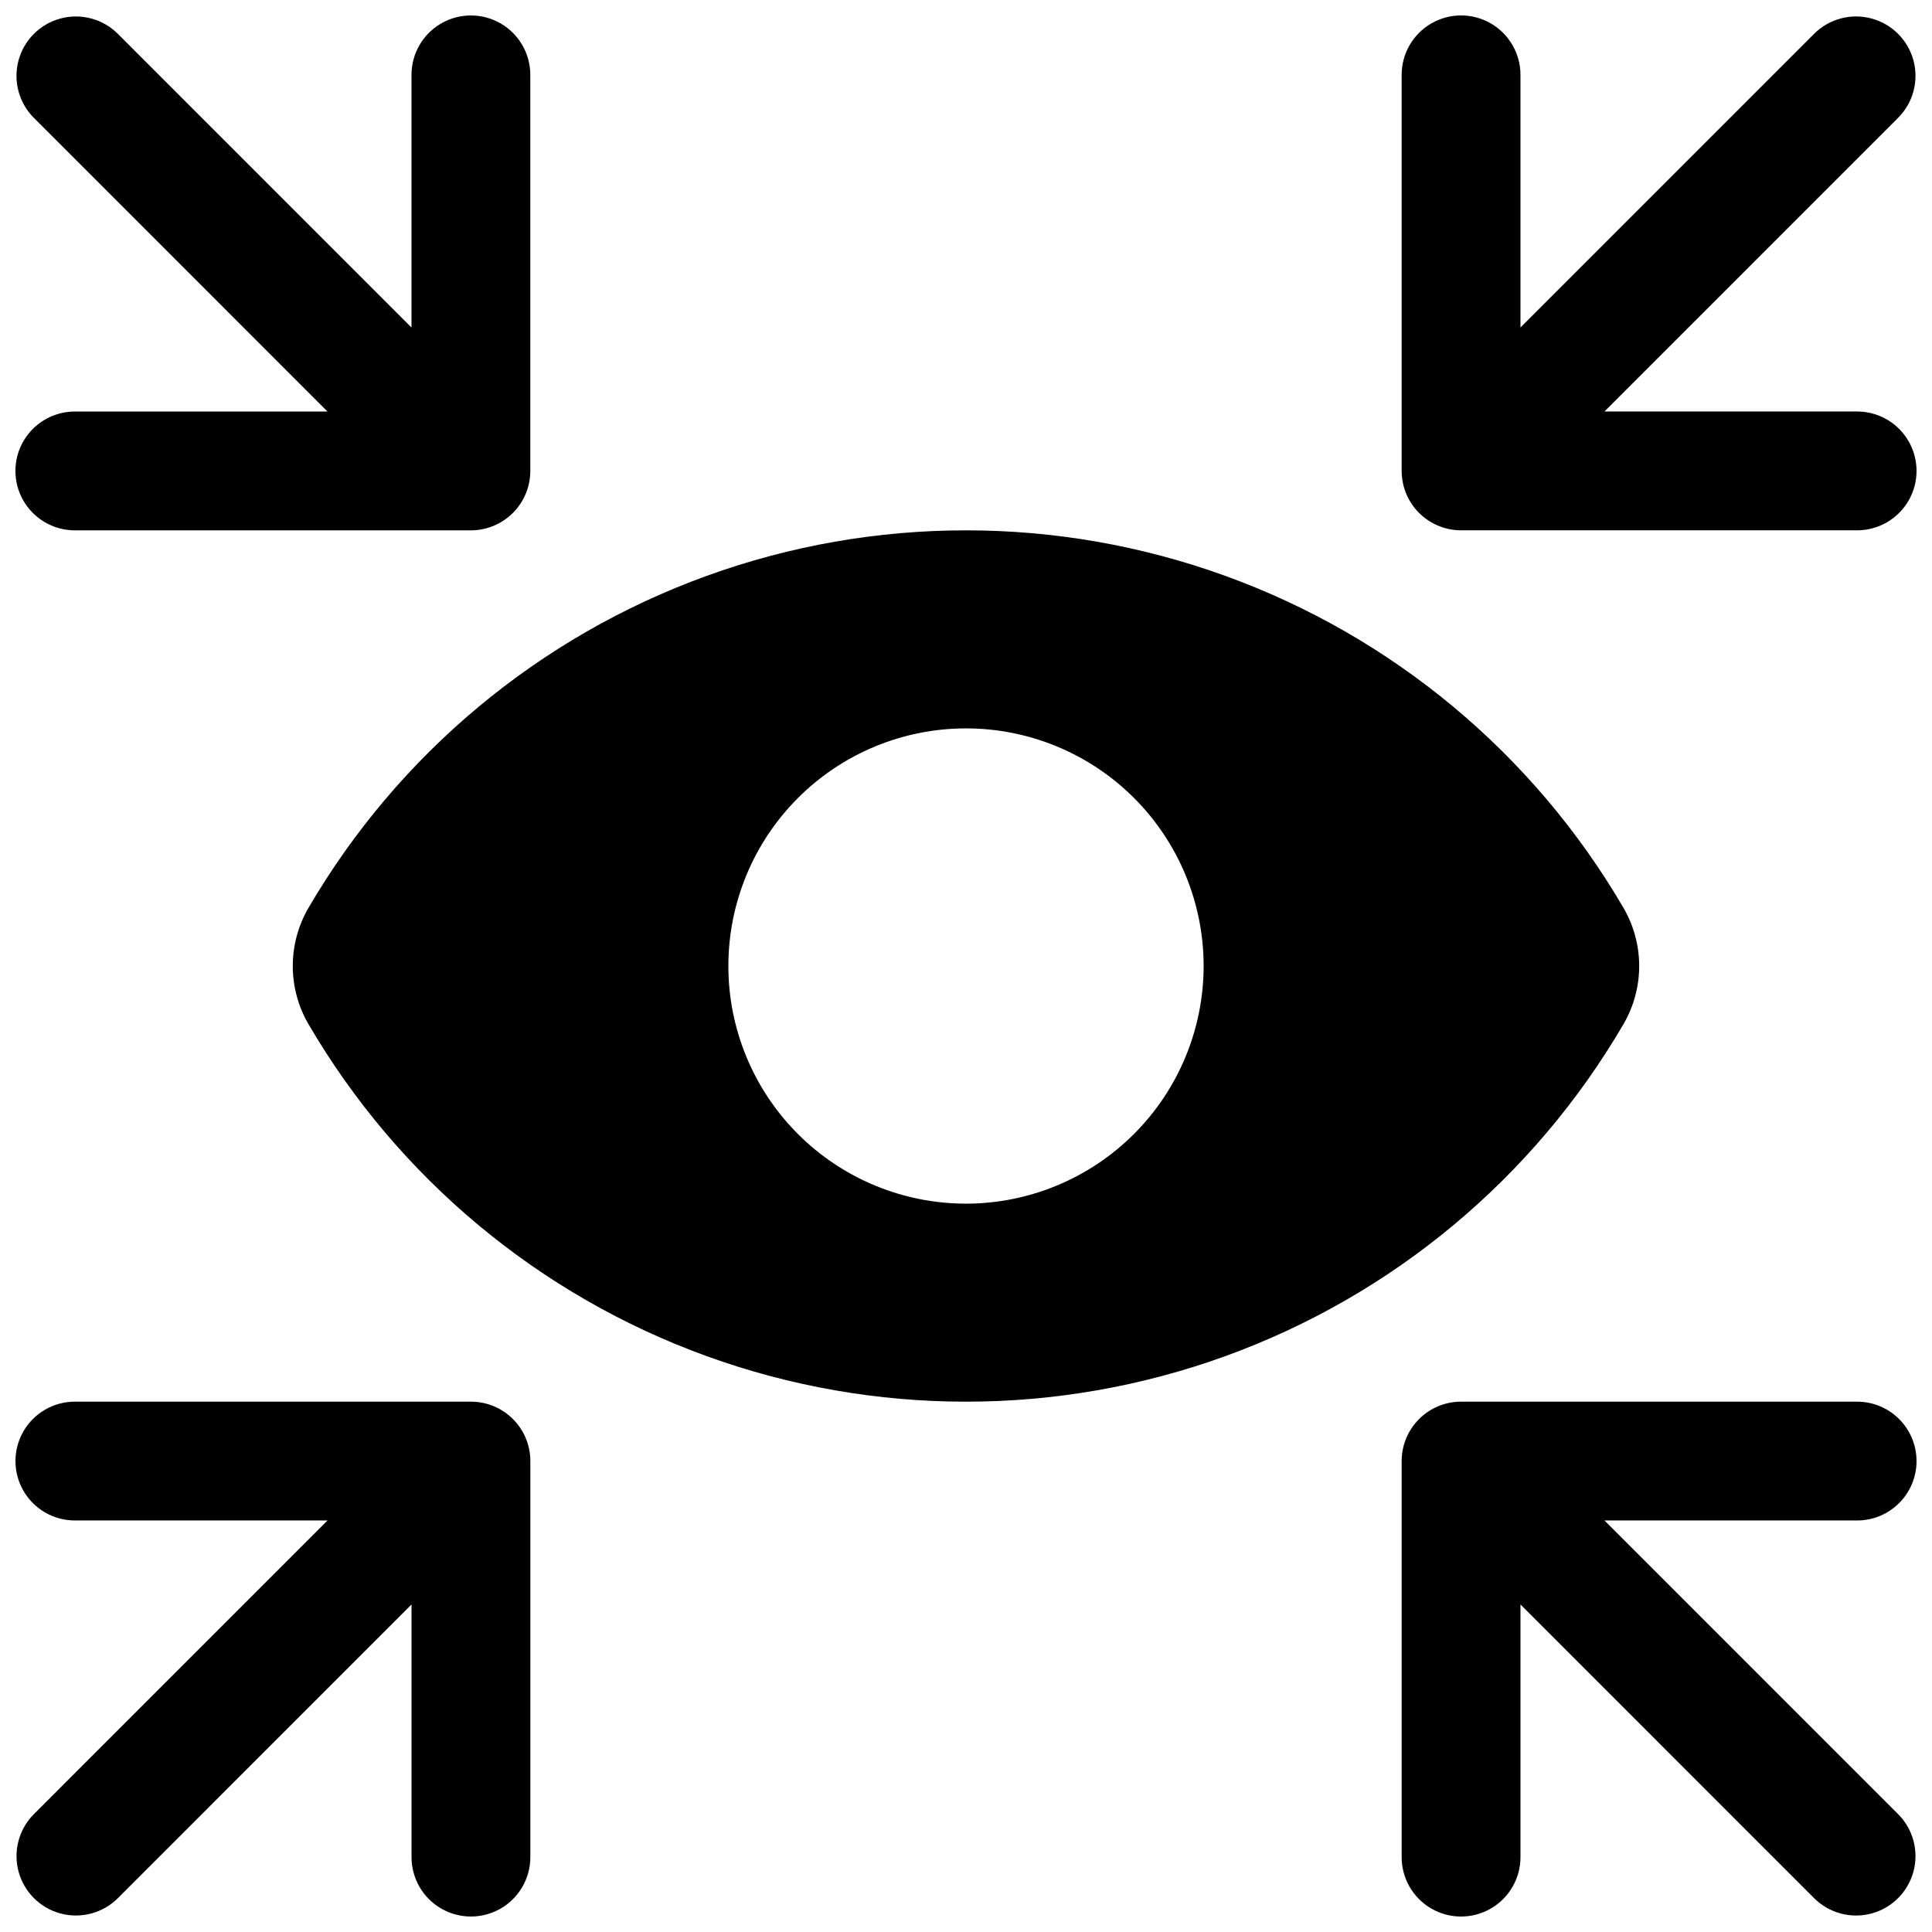
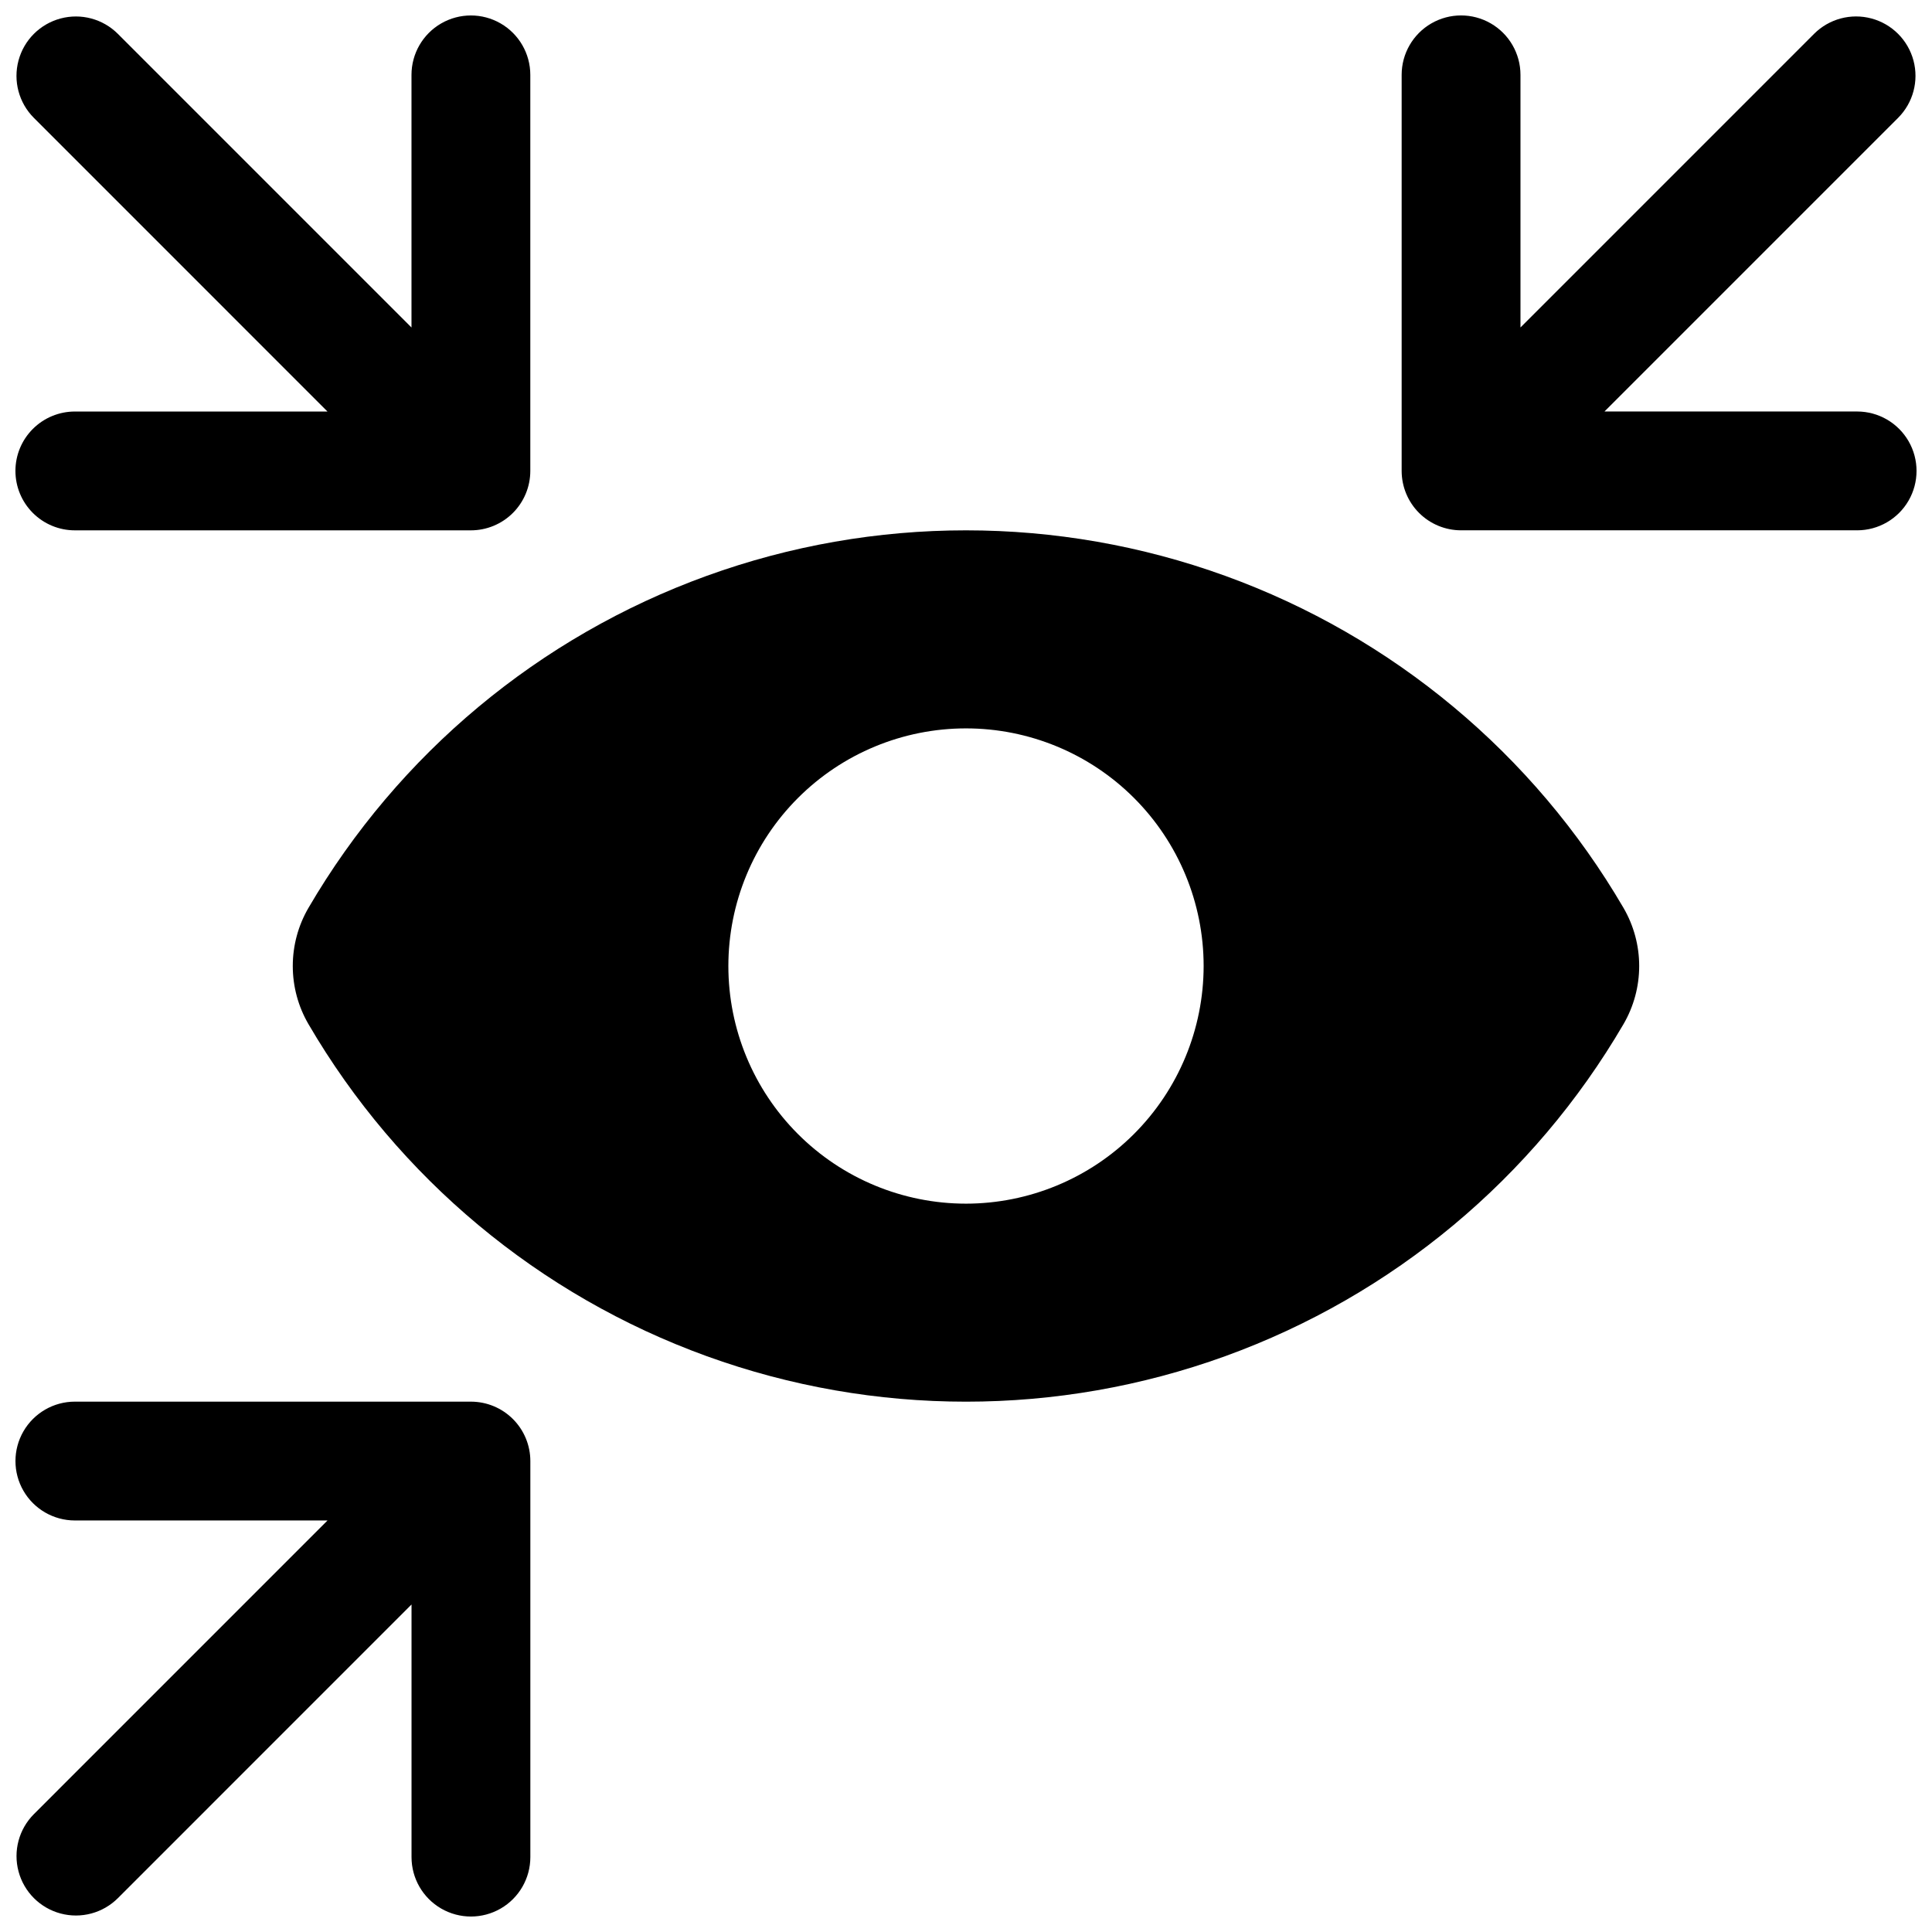
<svg xmlns="http://www.w3.org/2000/svg" width="800px" height="800px" version="1.1" viewBox="144 144 512 512">
  <defs>
    <clipPath id="d">
      <path d="m515 148.09h136.9v136.91h-136.9z" />
    </clipPath>
    <clipPath id="c">
      <path d="m148.09 148.09h136.91v136.91h-136.91z" />
    </clipPath>
    <clipPath id="b">
-       <path d="m515 515h136.9v136.9h-136.9z" />
-     </clipPath>
+       </clipPath>
    <clipPath id="a">
      <path d="m148.09 515h136.91v136.9h-136.91z" />
    </clipPath>
  </defs>
  <path d="m574.23 415.43c2.731-4.68 4.172-10.004 4.172-15.426s-1.441-10.746-4.172-15.43c-23.805-40.77-61.152-71.898-105.54-87.973-44.387-16.074-93.008-16.074-137.39 0-44.387 16.074-81.734 47.203-105.54 87.973-2.734 4.684-4.172 10.008-4.172 15.43s1.438 10.746 4.172 15.426c23.801 40.77 61.148 71.898 105.54 87.973 44.387 16.074 93.008 16.074 137.39 0 44.387-16.074 81.734-47.203 105.54-87.973zm-174.23 47.551c-16.703 0-32.723-6.637-44.531-18.445-11.812-11.812-18.445-27.832-18.445-44.531 0-16.703 6.633-32.723 18.445-44.531 11.809-11.812 27.828-18.445 44.531-18.445 16.699 0 32.719 6.633 44.531 18.445 11.809 11.809 18.445 27.828 18.445 44.531-0.016 16.695-6.652 32.707-18.461 44.516s-27.82 18.445-44.516 18.461z" />
  <g clip-path="url(#d)">
    <path d="m531.2 284.54h104.96c5.625 0 10.82-3 13.633-7.871s2.812-10.875 0-15.746c-2.812-4.871-8.008-7.871-13.633-7.871h-66.957l77.812-77.816v-0.004c3.977-3.977 5.527-9.773 4.074-15.203-1.457-5.434-5.699-9.676-11.133-11.133-5.434-1.457-11.23 0.098-15.207 4.074l-77.809 77.816v-66.953c0-5.621-3-10.82-7.871-13.633-4.871-2.812-10.871-2.812-15.742 0s-7.875 8.012-7.875 13.633v104.96c0.004 4.176 1.66 8.18 4.613 11.133 2.953 2.953 6.957 4.613 11.133 4.613z" />
  </g>
  <g clip-path="url(#c)">
    <path d="m148.09 268.8c0 4.176 1.66 8.18 4.613 11.133 2.953 2.953 6.957 4.613 11.129 4.613h104.96c4.176 0 8.18-1.66 11.133-4.613 2.953-2.953 4.613-6.957 4.613-11.133v-104.96c0-5.621-3-10.82-7.871-13.633s-10.875-2.812-15.746 0c-4.871 2.812-7.871 8.012-7.871 13.633v66.953l-77.809-77.816c-3.977-3.977-9.773-5.531-15.207-4.074-5.43 1.457-9.676 5.699-11.129 11.133-1.457 5.43 0.098 11.227 4.074 15.203l77.809 77.82h-66.957c-4.172 0-8.176 1.66-11.129 4.613-2.953 2.949-4.613 6.953-4.613 11.129z" />
  </g>
  <g clip-path="url(#b)">
    <path d="m651.9 531.2c0-4.176-1.66-8.18-4.613-11.133-2.949-2.953-6.953-4.609-11.129-4.613h-104.96c-4.176 0.004-8.18 1.66-11.133 4.613s-4.609 6.957-4.613 11.133v104.96c0 5.625 3.004 10.82 7.875 13.633s10.871 2.812 15.742 0c4.871-2.812 7.871-8.008 7.871-13.633v-66.953l77.809 77.816c3.977 3.977 9.773 5.531 15.207 4.074 5.434-1.453 9.676-5.699 11.133-11.129 1.453-5.434-0.098-11.23-4.074-15.207l-77.812-77.82h66.957c4.176 0 8.18-1.66 11.129-4.609 2.953-2.953 4.613-6.957 4.613-11.133z" />
  </g>
  <g clip-path="url(#a)">
    <path d="m268.8 515.45h-104.96c-5.621 0-10.82 3.004-13.633 7.875s-2.812 10.871 0 15.742c2.812 4.871 8.012 7.871 13.633 7.871h66.957l-77.809 77.82c-3.977 3.977-5.531 9.773-4.074 15.207 1.453 5.43 5.699 9.676 11.129 11.129 5.434 1.457 11.23-0.098 15.207-4.074l77.809-77.816v66.953c0 5.625 3 10.82 7.871 13.633 4.871 2.812 10.875 2.812 15.746 0s7.871-8.008 7.871-13.633v-104.96c0-4.176-1.66-8.18-4.613-11.133-2.953-2.953-6.957-4.609-11.133-4.613z" />
  </g>
</svg>